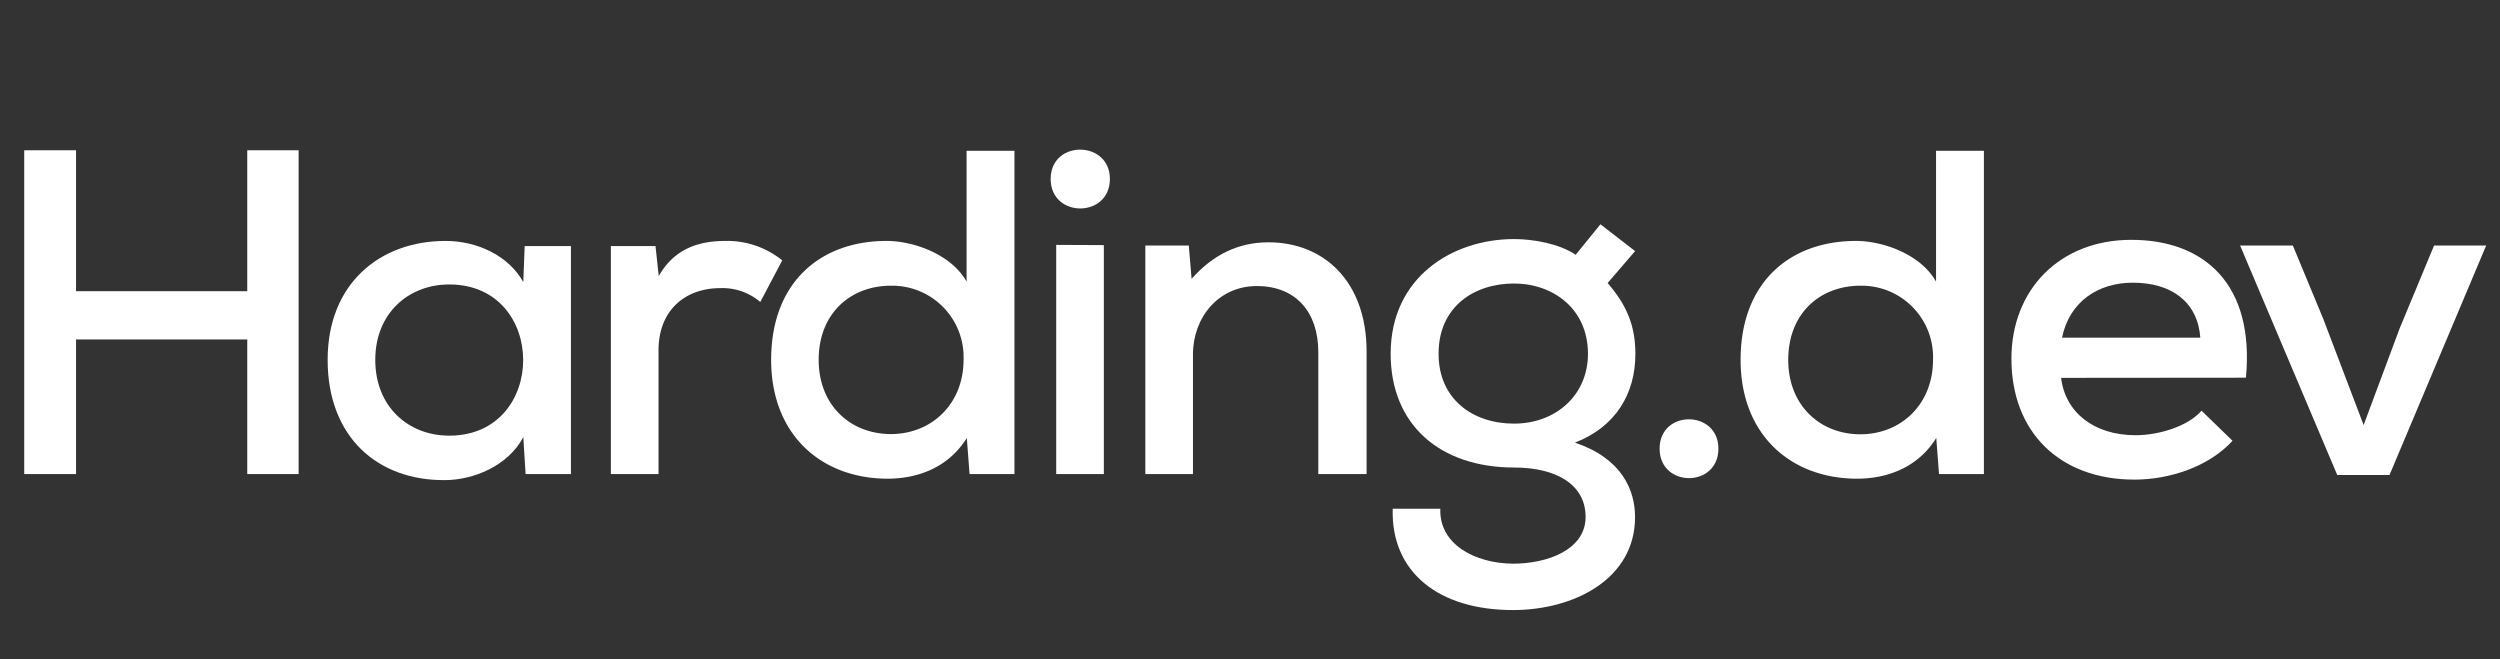
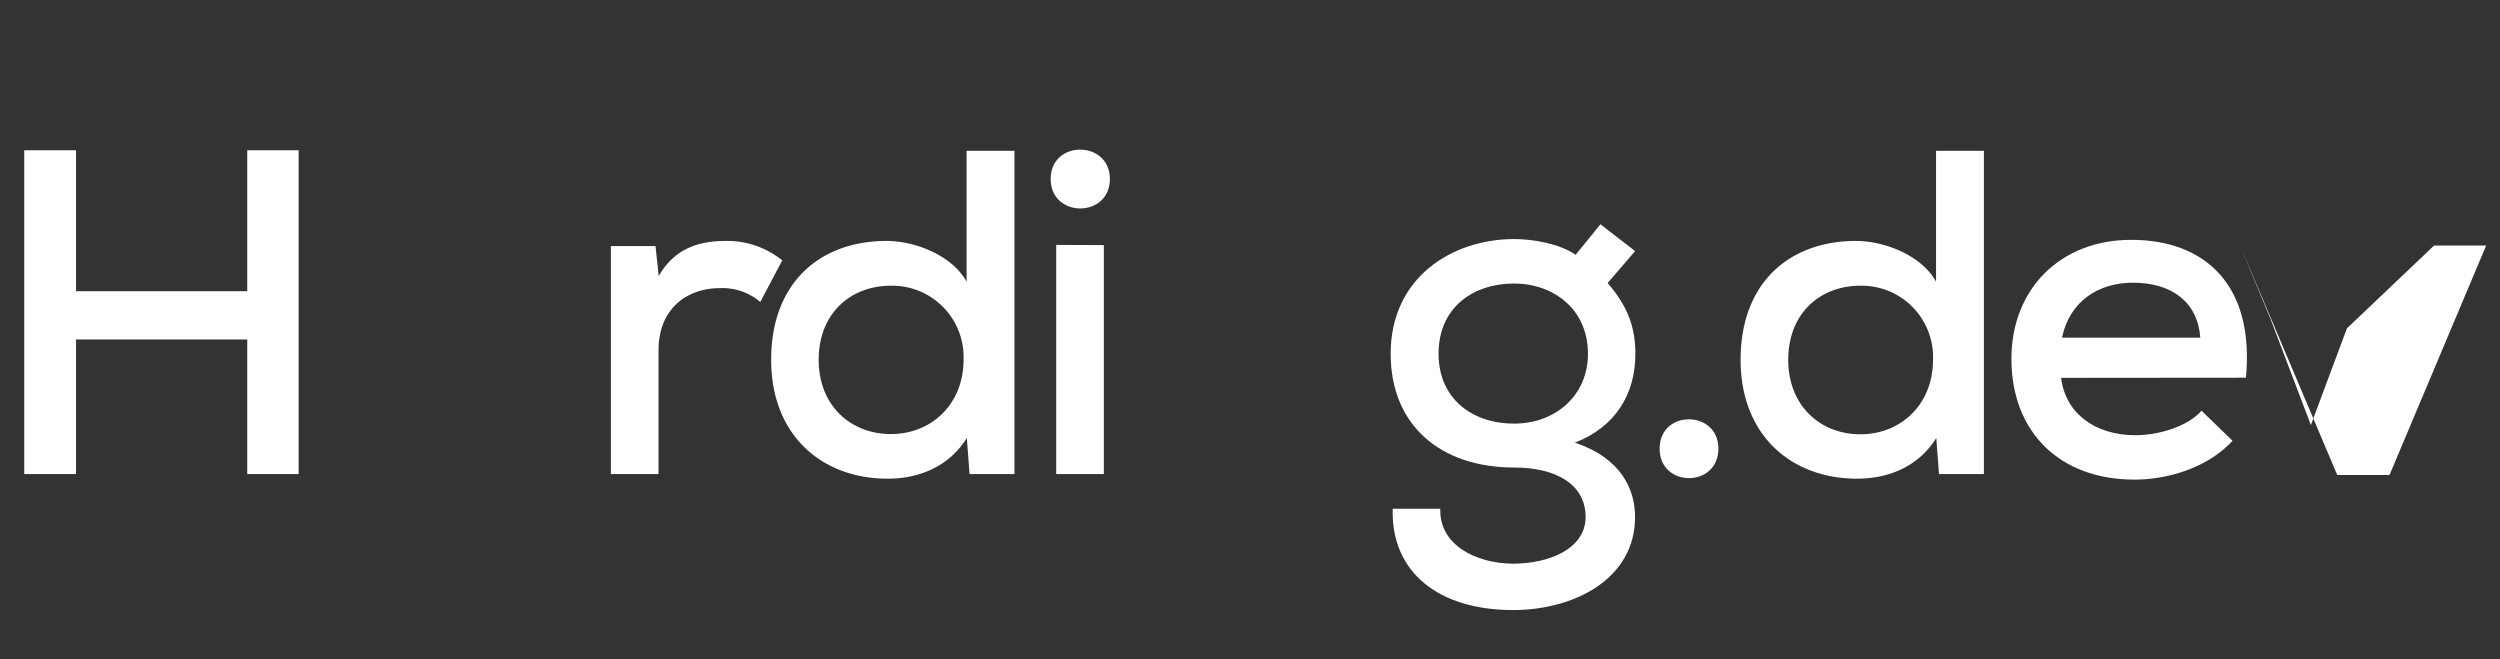
<svg xmlns="http://www.w3.org/2000/svg" id="Layer_1" data-name="Layer 1" viewBox="0 0 455 120">
  <rect x="0" y="0" width="455" height="120" fill="#333333" stroke="none" />
  <defs>
    <style>.cls-1{isolation:isolate;}.cls-2{fill:#fff;}</style>
  </defs>
  <title>Artboard 1 copy 9</title>
  <g class="cls-1">
    <g class="cls-1">
      <path class="cls-2" d="M45,86.28V61.78H13.84v24.5H4.41V27.35h9.43V53H45V27.35h9.35V86.28Z" />
    </g>
    <g class="cls-1">
-       <path class="cls-2" d="M95.49,44.78h8.42v41.5H95.66l-.42-6.73c-2.78,5.3-9.18,7.83-14.31,7.83-12.13.08-21.3-7.75-21.3-21.89,0-13.89,9.51-21.64,21.46-21.64,5.9,0,11.54,2.78,14.15,7.49ZM68.3,65.49c0,8.58,6.06,13.8,13.47,13.8,17.93,0,17.93-27.52,0-27.52C74.36,51.77,68.3,57,68.3,65.49Z" />
-     </g>
+       </g>
    <g class="cls-1">
      <path class="cls-2" d="M119.3,44.78l.59,5.47c3-5.3,7.75-6.4,12.21-6.4a15.89,15.89,0,0,1,10.27,3.54l-4,7.57a10.61,10.61,0,0,0-7.32-2.52c-6,0-11.2,3.7-11.2,11.36V86.28h-8.67V44.78Z" />
    </g>
    <g class="cls-1">
      <path class="cls-2" d="M184.63,27.44V86.28h-8.17l-.5-6.57c-3.29,5.31-8.84,7.41-14.4,7.41-12,0-21.21-7.91-21.21-21.63,0-14.15,9-21.64,21-21.64,5.05,0,11.87,2.53,14.57,7.41V27.44ZM149,65.49C149,73.82,154.83,79,162.15,79s13.22-5.39,13.22-13.55A13,13,0,0,0,162.15,52C154.83,52,149,57,149,65.49Z" />
      <path class="cls-2" d="M202,32.57c0,7.16-10.78,7.16-10.78,0S202,25.5,202,32.57Zm-9.77,12V86.28h8.67V44.61Z" />
-       <path class="cls-2" d="M239.93,86.28V64.06c0-7.16-4-12-11.19-12-6.91,0-11.62,5.64-11.62,12.46V86.28h-8.67V44.69h7.91l.51,6.06c3.95-4.46,8.58-6.65,14-6.65,10.1,0,17.85,7.16,17.85,19.87V86.28Z" />
      <path class="cls-2" d="M291.28,40.82l6.31,4.88-5,5.81c3.45,4,5.05,7.75,5.05,12.88,0,7.33-3.62,13.3-11,16.17,8.5,2.86,10.94,8.58,10.94,13.55,0,11.28-11.11,16.92-22.22,16.92-13.55,0-22.22-6.9-21.89-18.44h8.67c-.25,6.49,6.32,9.94,13.22,10,6.4,0,13.22-2.61,13.22-8.5s-5.31-9-13-9c-13.47,0-22.48-7.74-22.48-20.71,0-13.89,11.2-20.87,22.48-20.87,3.45,0,8.25.84,11.19,2.86ZM261.82,64.39c0,8.25,6.23,12.71,13.72,12.71,7.66,0,13.47-5.22,13.47-12.71,0-8.16-6.32-12.79-13.47-12.79S261.82,55.72,261.82,64.39Z" />
      <path class="cls-2" d="M312.75,81.65c0,7.16-10.7,7.16-10.7,0S312.75,74.58,312.75,81.65Z" />
      <path class="cls-2" d="M361.07,27.44V86.28H352.9l-.5-6.57c-3.29,5.31-8.84,7.41-14.4,7.41-12,0-21.21-7.91-21.21-21.63,0-14.15,9-21.64,21-21.64,5.05,0,11.87,2.53,14.57,7.41V27.44ZM325.46,65.49c0,8.33,5.81,13.55,13.13,13.55s13.22-5.39,13.22-13.55A13,13,0,0,0,338.59,52C331.27,52,325.46,57,325.46,65.49Z" />
      <path class="cls-2" d="M375.12,68.77c.76,6.31,6,10.44,13.56,10.44,4.2,0,9.51-1.6,12-4.46l5.64,5.47c-4.29,4.71-11.45,7.07-17.84,7.07-13.64,0-22.4-8.67-22.4-22,0-12.63,8.84-21.64,21.81-21.64,13.38,0,22.47,8.17,20.87,25.09Zm25.34-7.32c-.5-6.57-5.3-10-12.29-10-6.31,0-11.53,3.45-12.88,10Z" />
-       <path class="cls-2" d="M452.48,44.69,434.89,86.45h-9.51L407.7,44.69h9.6l5.55,13.39,7.33,19.28,6.56-17.6L443,44.69Z" />
+       <path class="cls-2" d="M452.48,44.69,434.89,86.45h-9.51L407.7,44.69l5.55,13.39,7.33,19.28,6.56-17.6L443,44.69Z" />
    </g>
  </g>
</svg>